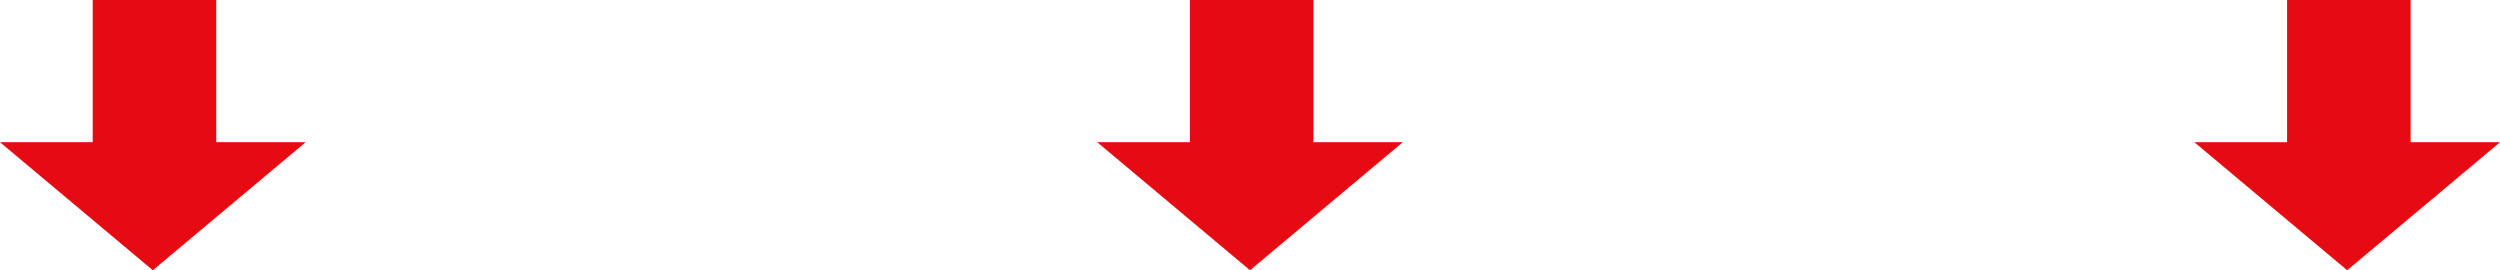
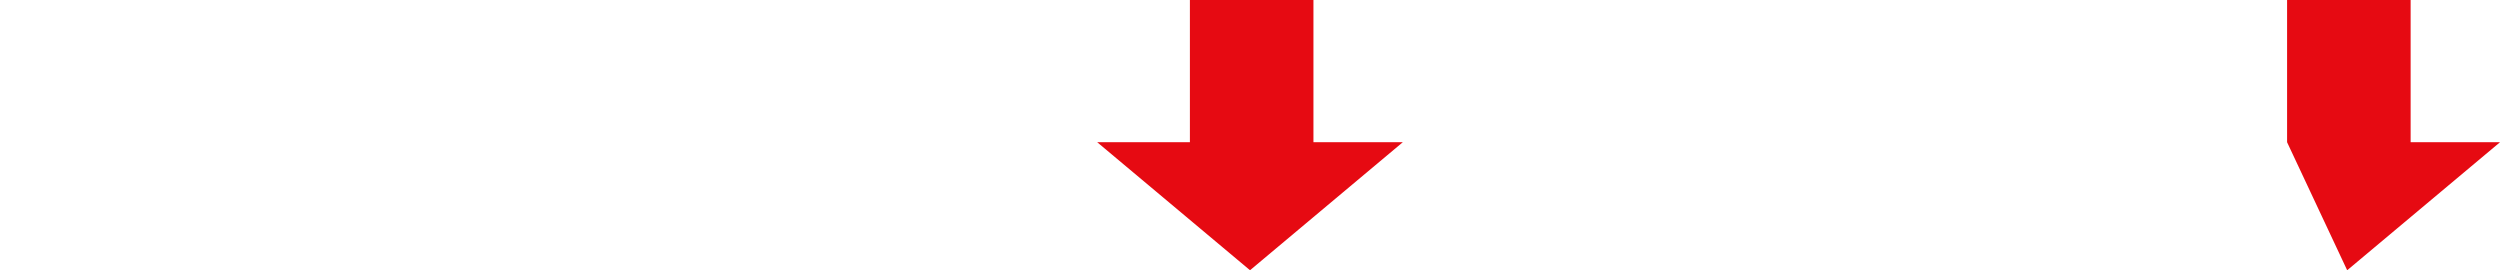
<svg xmlns="http://www.w3.org/2000/svg" width="487.5" height="52.696" viewBox="0 0 487.5 52.696">
  <g id="グループ_178128" data-name="グループ 178128" transform="translate(0 0)">
-     <path id="パス_604951" data-name="パス 604951" d="M445.982,0V27.731H427.9L457.7,52.7l29.8-24.965H470.073V0Z" fill="#e60a12" />
+     <path id="パス_604951" data-name="パス 604951" d="M445.982,0V27.731L457.7,52.7l29.8-24.965H470.073V0Z" fill="#e60a12" />
    <path id="パス_604952" data-name="パス 604952" d="M232.03,0V27.731H213.953l29.8,24.965,29.795-24.965H256.121V0Z" fill="#e60a12" />
-     <path id="パス_604953" data-name="パス 604953" d="M18.077,0V27.731H0L29.8,52.7,59.6,27.731H42.168V0Z" fill="#e60a12" />
  </g>
</svg>